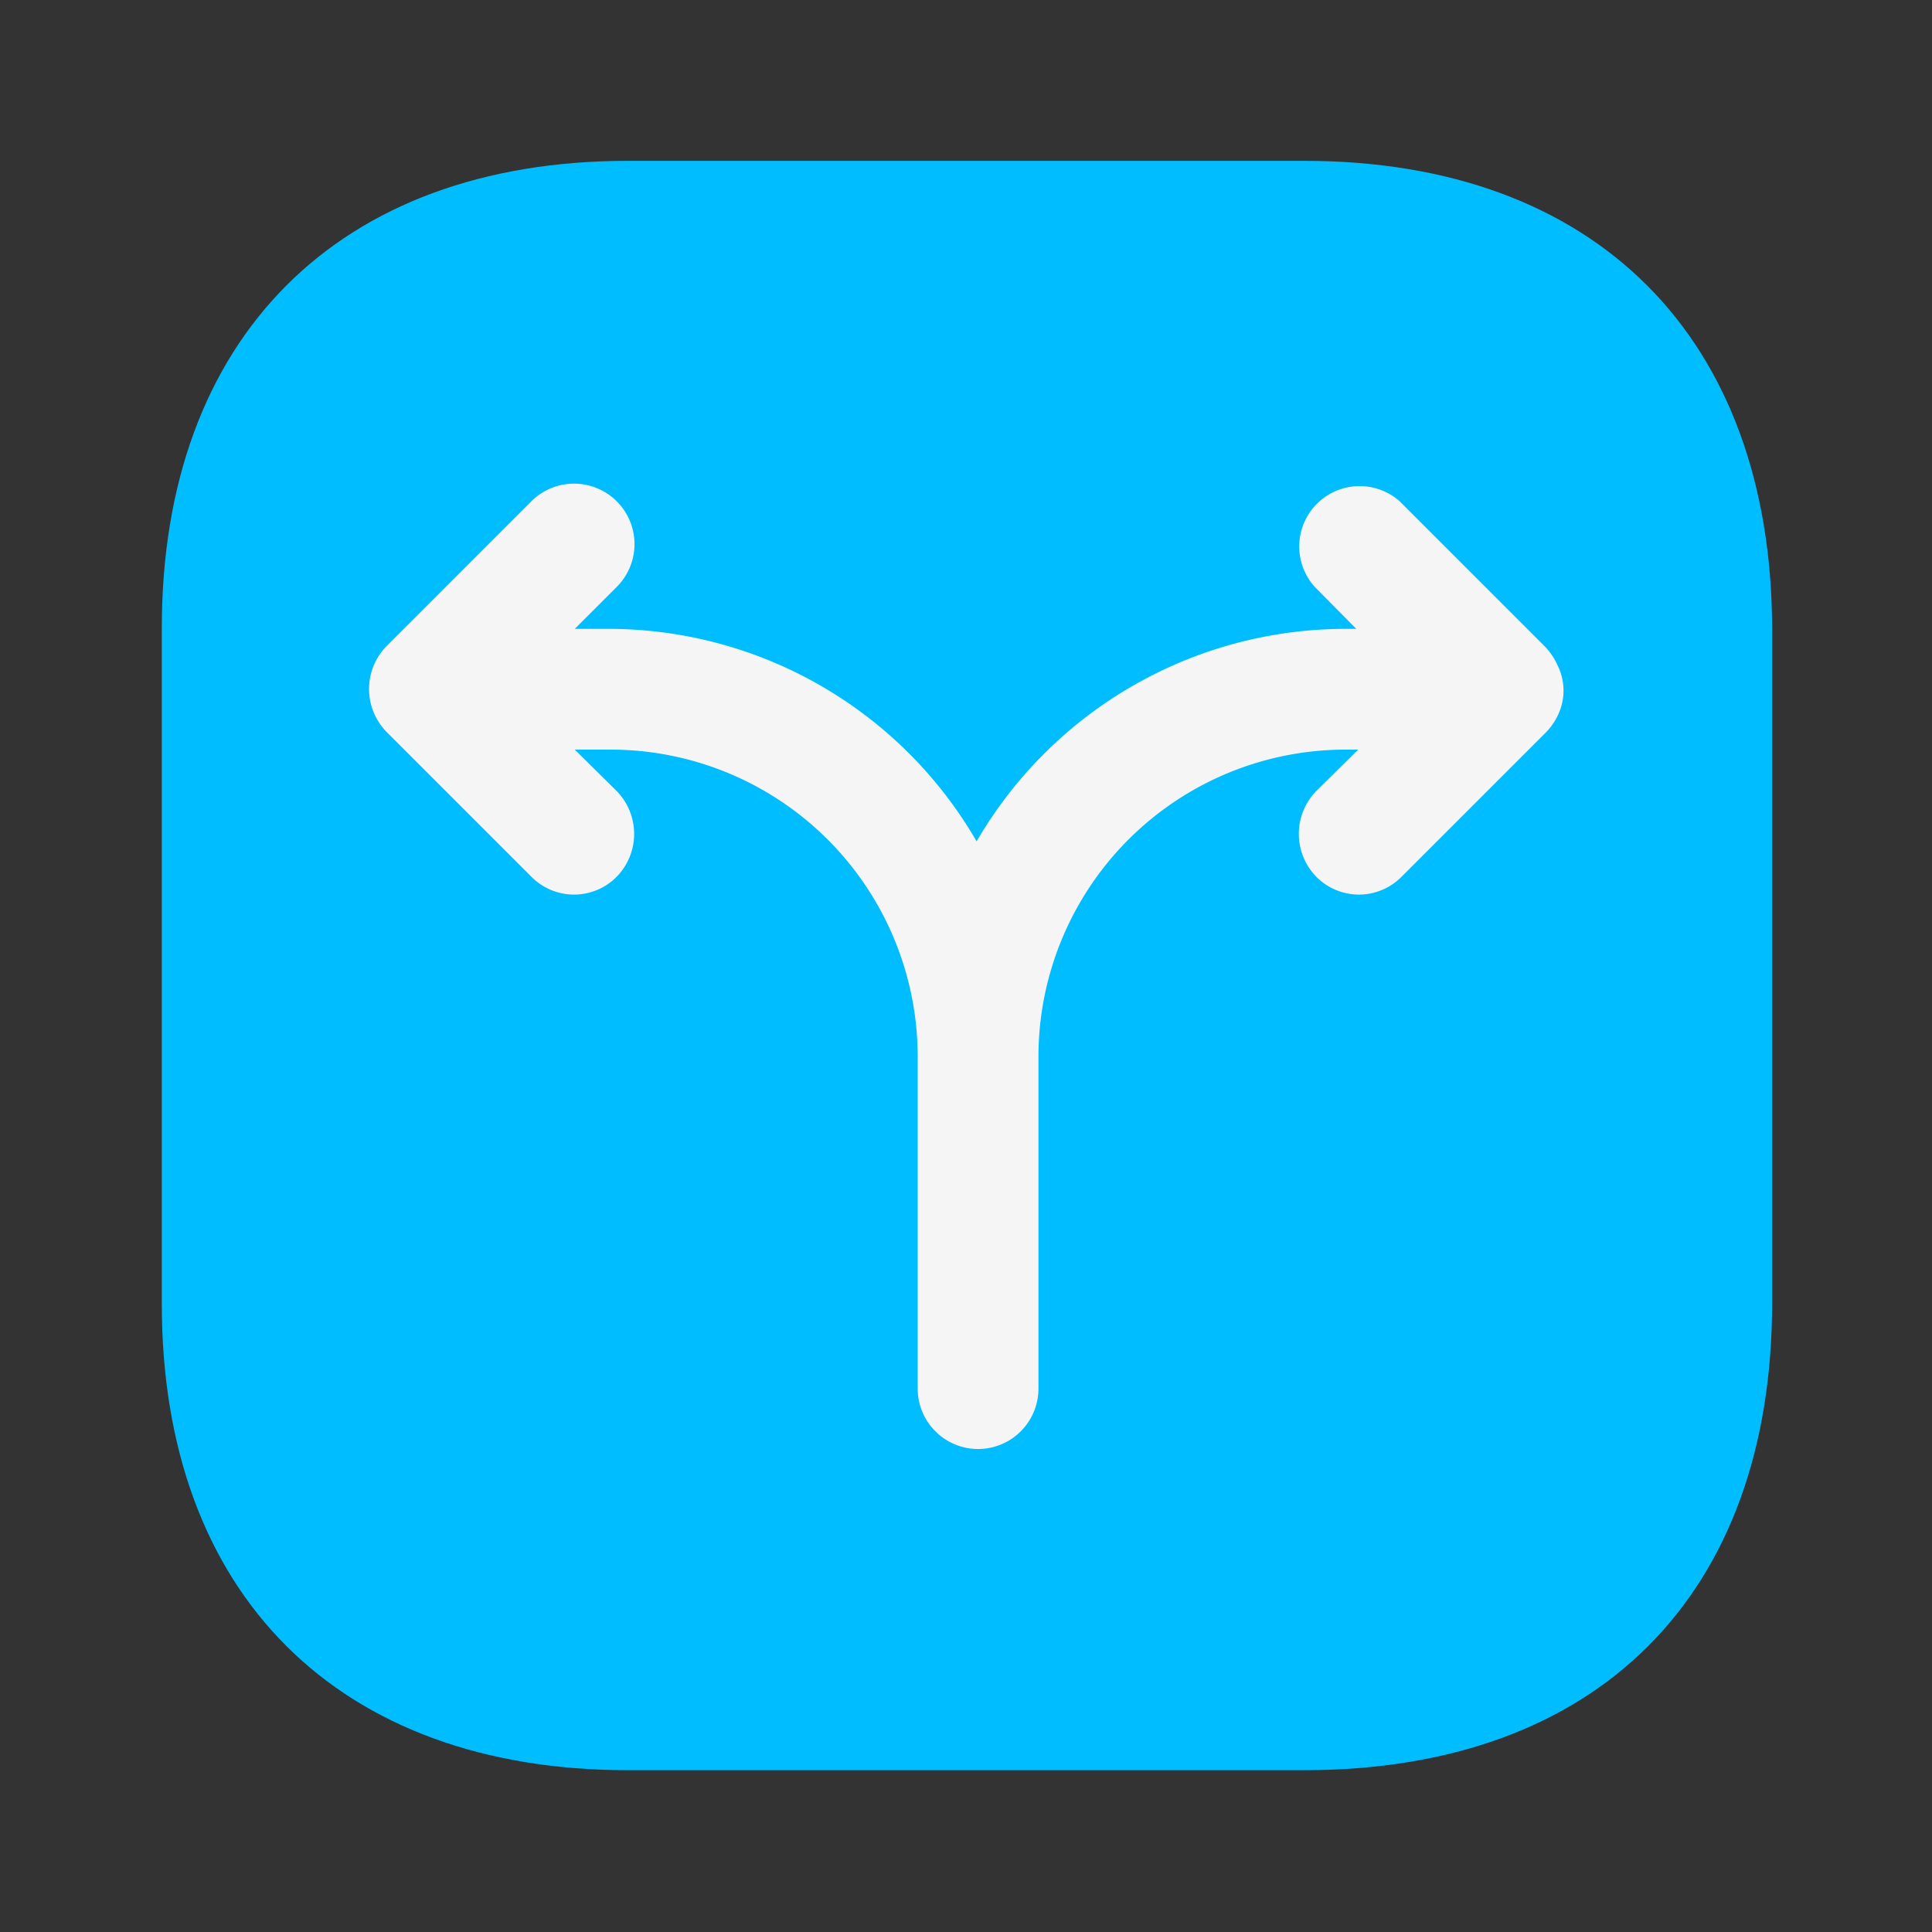
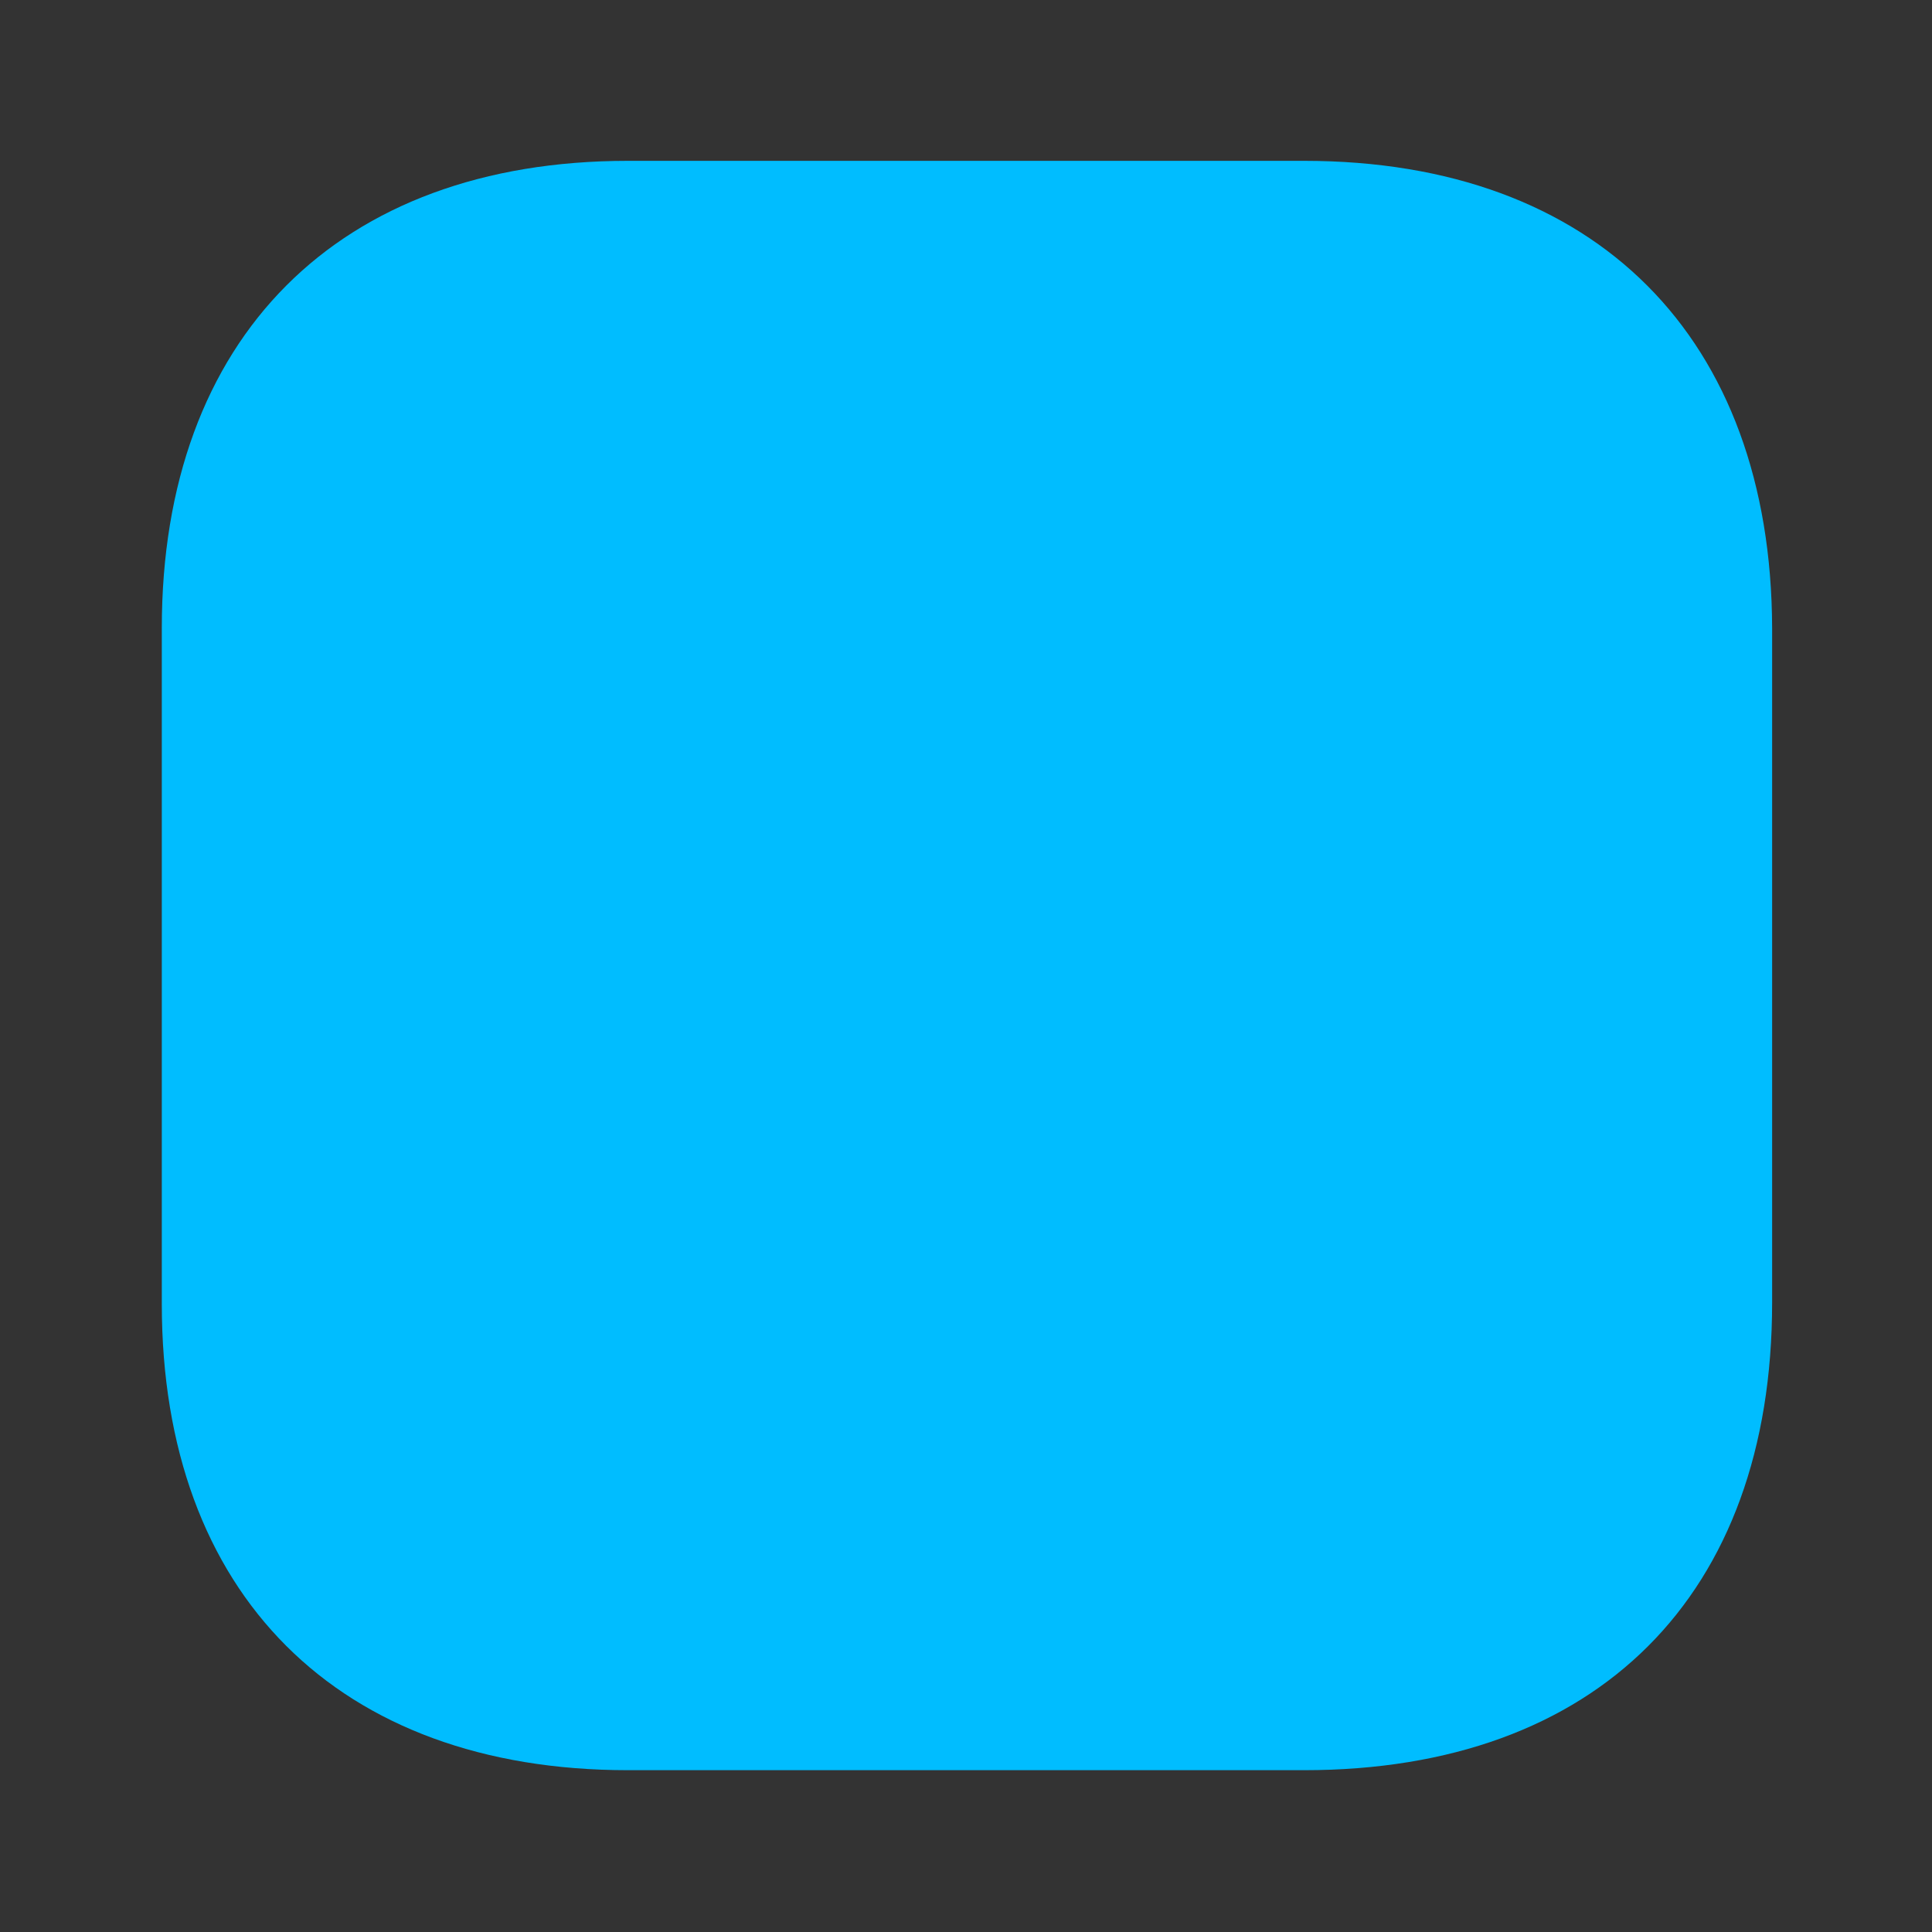
<svg xmlns="http://www.w3.org/2000/svg" id="Layer_1" data-name="Layer 1" viewBox="0 0 40 40">
  <rect x="0" y="0" width="40" height="40" fill="#333333" stroke="none" />
  <defs>
    <style>.cls-1{fill:#00bdff;}.cls-2{fill:#f5f5f5;}</style>
  </defs>
  <path class="cls-1" d="M27,3.33H13C7,3.33,3.35,7,3.35,13V27C3.35,33,7,36.65,13,36.65H27c6.07,0,9.69-3.62,9.69-9.68V13C36.67,7,33.05,3.33,27,3.33Z" />
-   <path class="cls-2" d="M32.25,13.78a1.34,1.34,0,0,0-.27-.4l-3-3a1.25,1.25,0,0,0-1.76,1.77l.86.87h-.25a8.84,8.84,0,0,0-7.61,4.4,8.81,8.81,0,0,0-7.6-4.4H11.9l.87-.87A1.25,1.25,0,0,0,11,10.38l-3,3a1.27,1.27,0,0,0,0,1.77l3,3a1.24,1.24,0,0,0,1.77,0,1.27,1.27,0,0,0,0-1.77l-.87-.86h.7A6.36,6.36,0,0,1,19,21.87v6.88a1.25,1.25,0,0,0,2.5,0V21.87a6.36,6.36,0,0,1,6.37-6.35h.25l-.87.86a1.27,1.27,0,0,0,0,1.77,1.24,1.24,0,0,0,1.77,0l3-3a1.31,1.31,0,0,0,.26-.4A1.17,1.17,0,0,0,32.25,13.78Z" />
</svg>